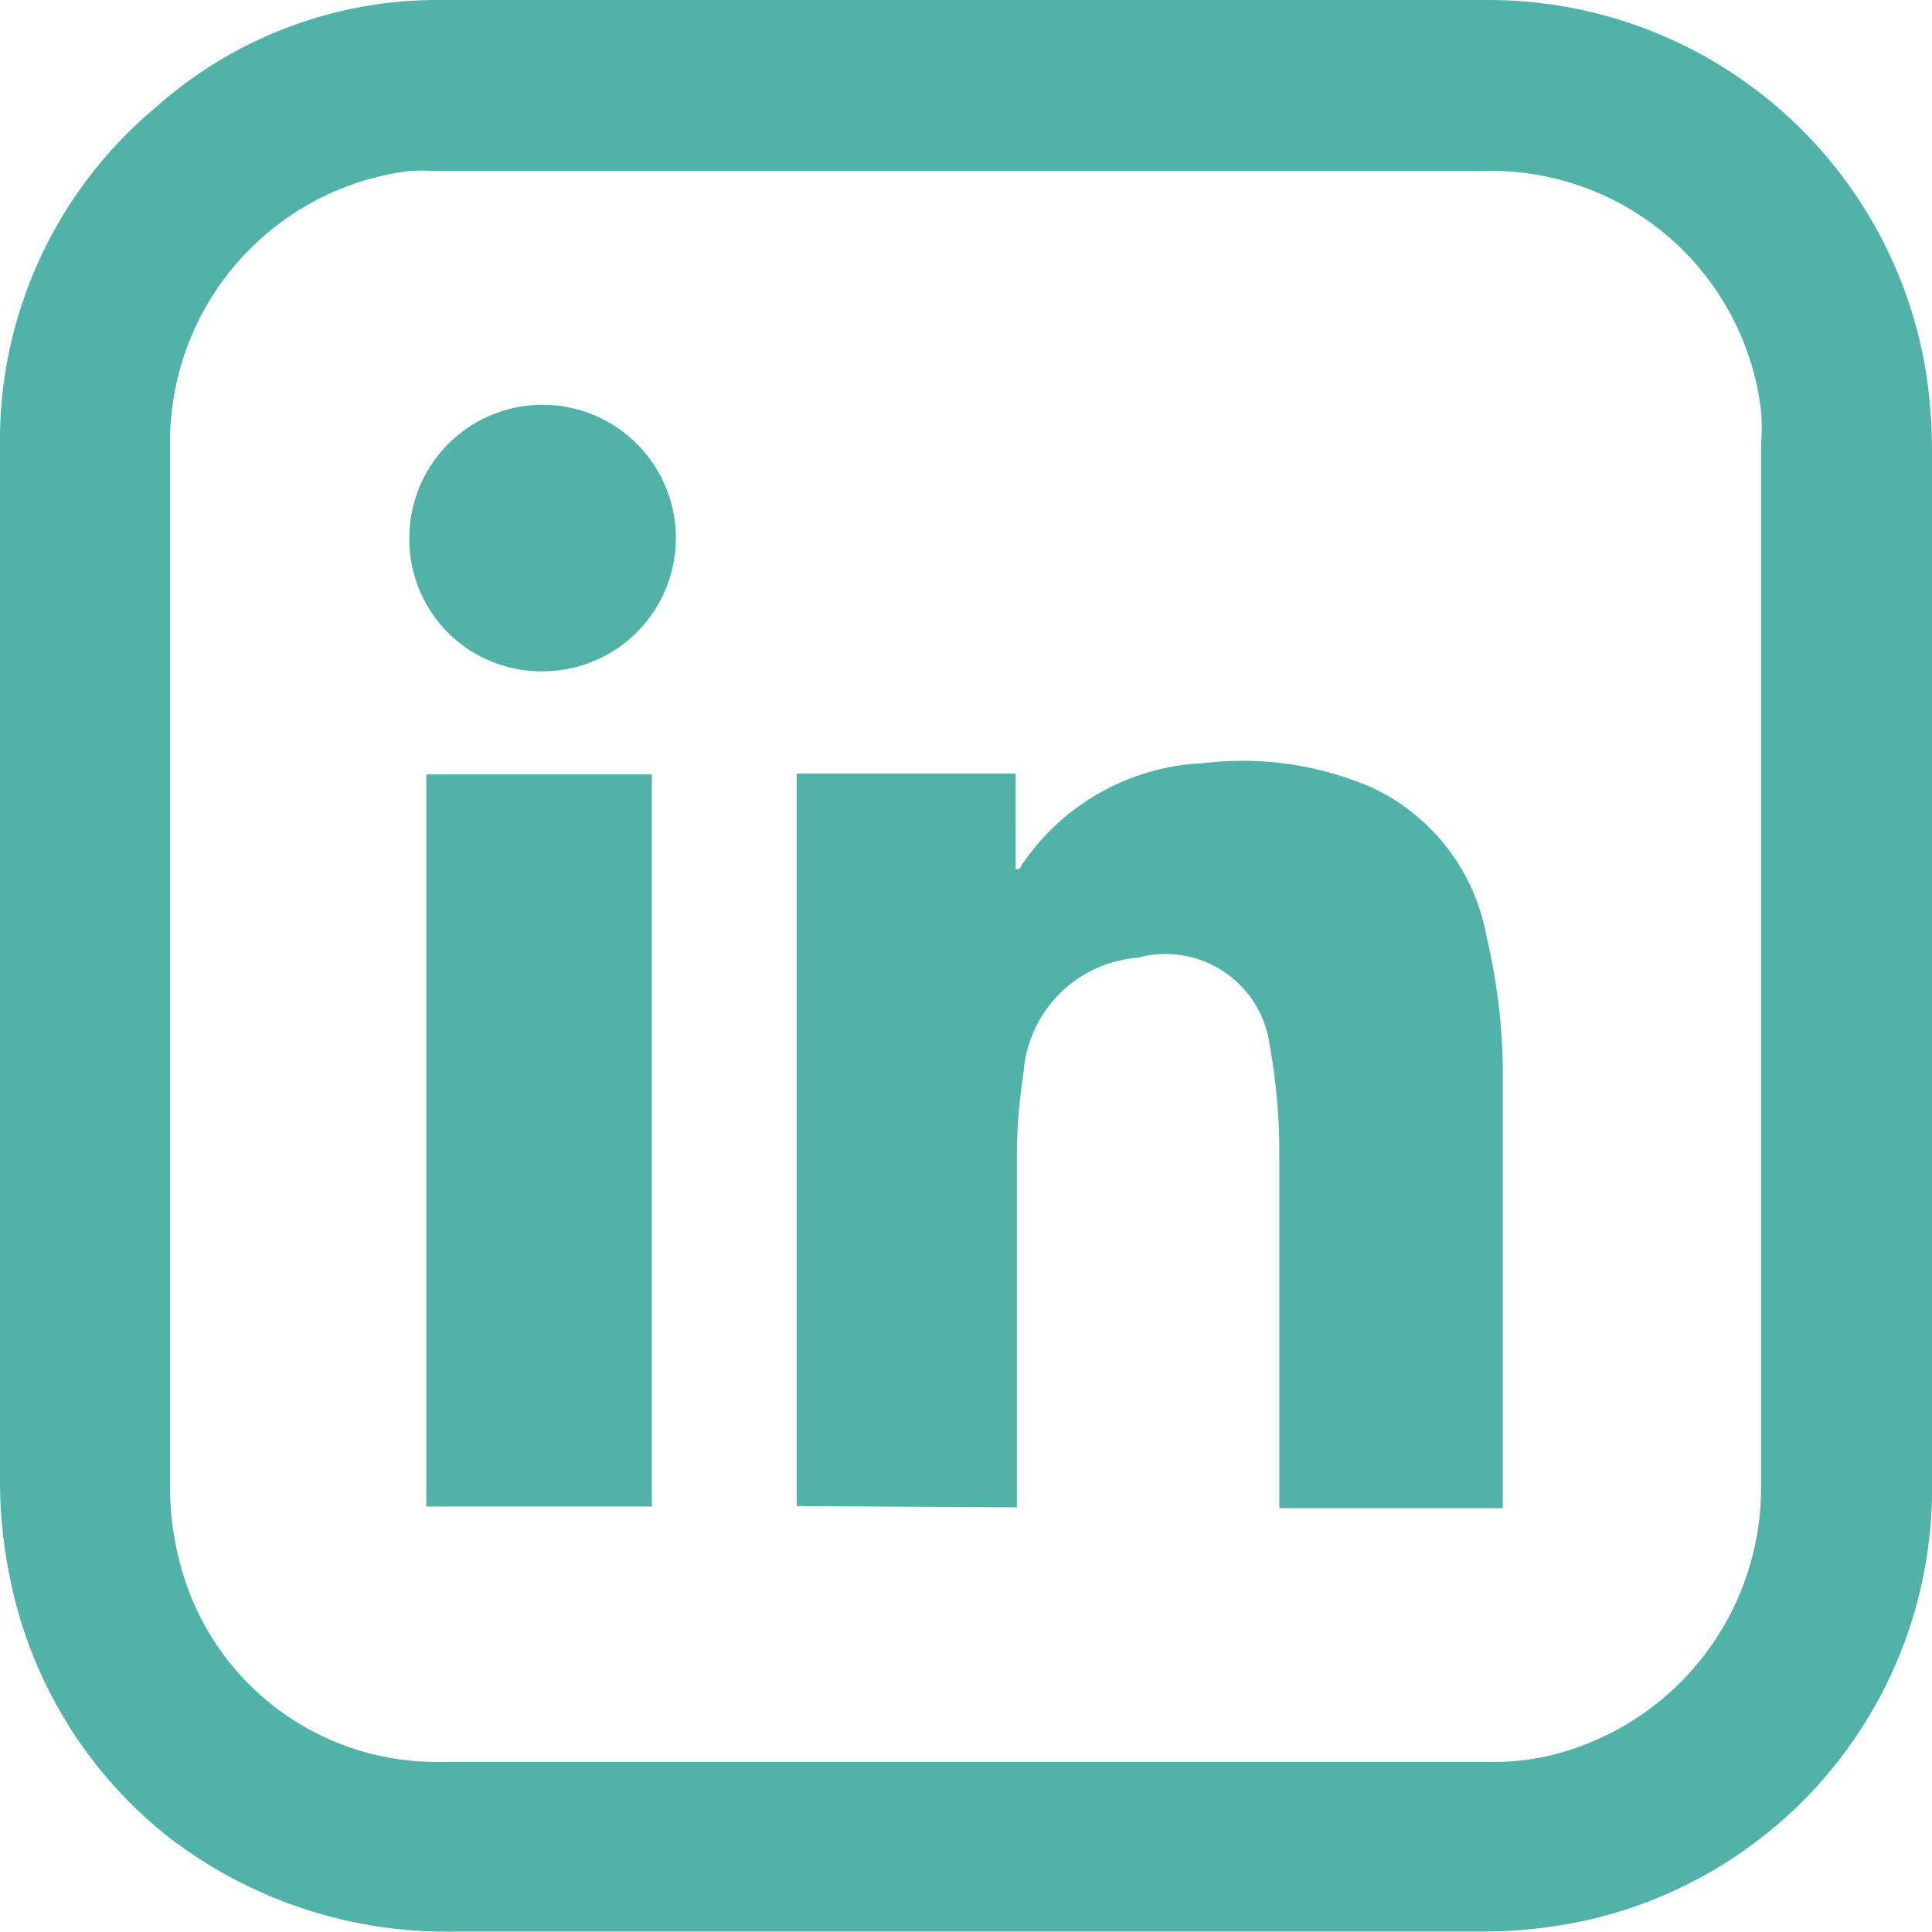
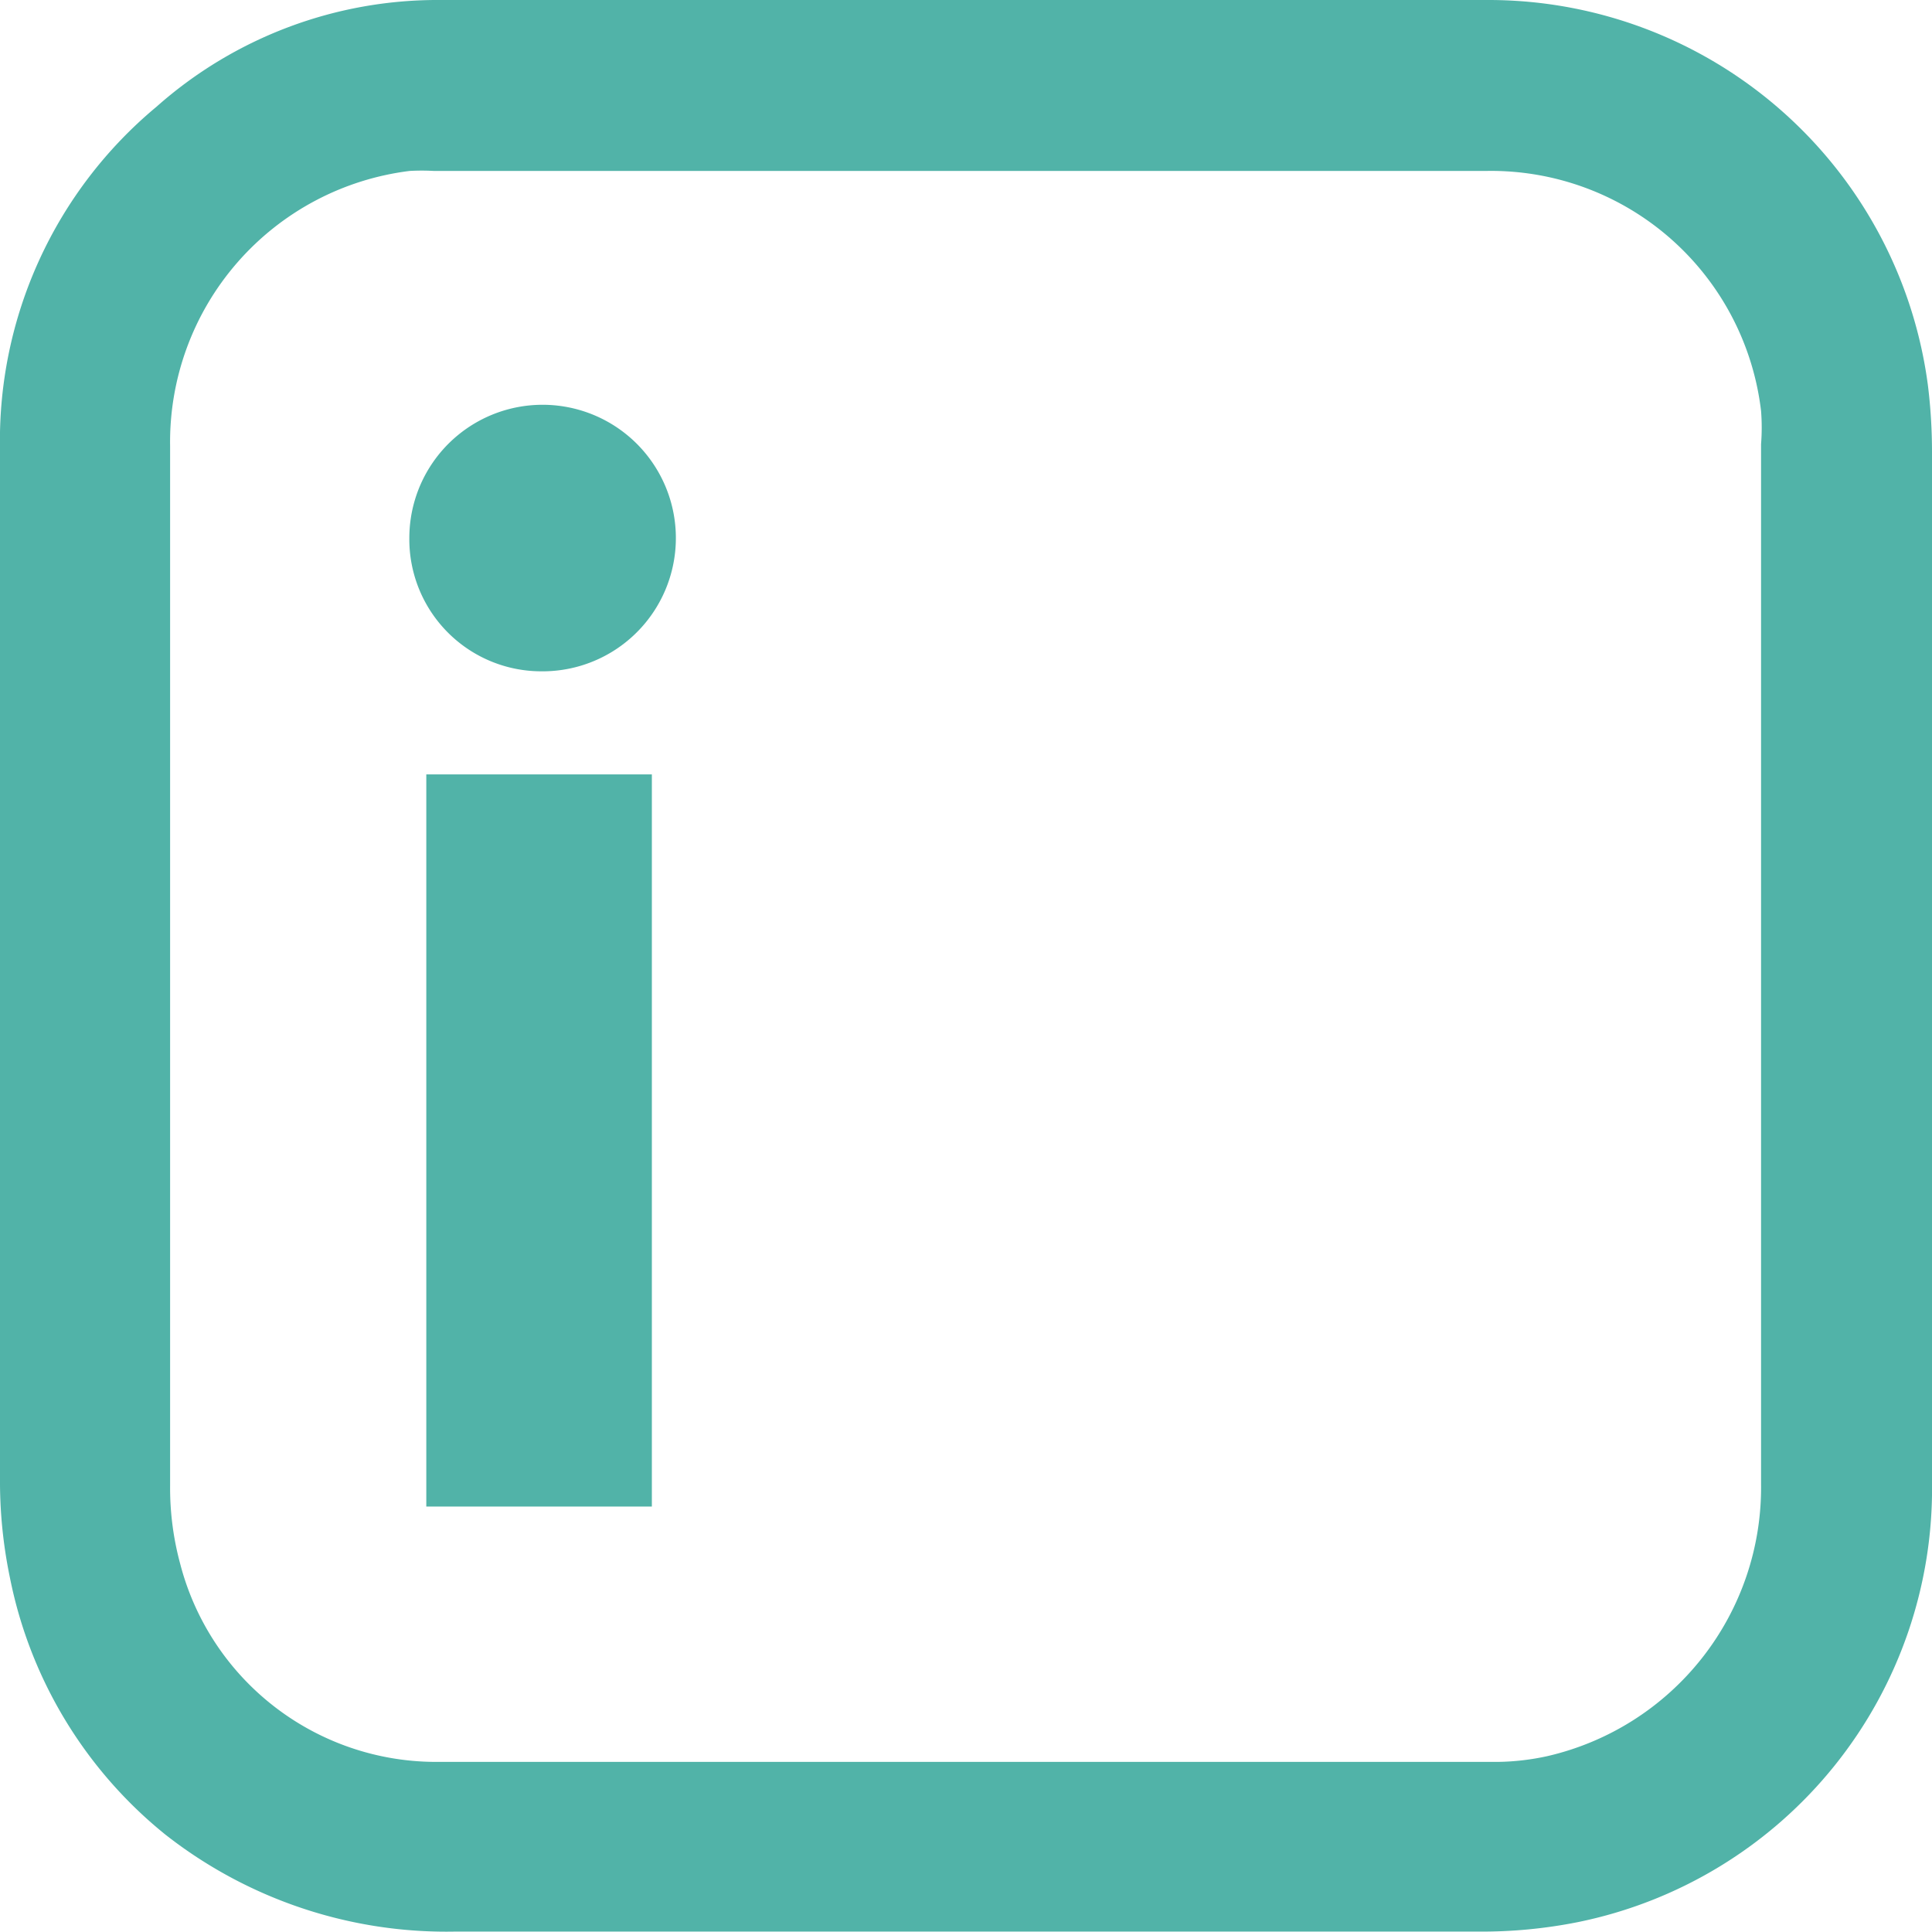
<svg xmlns="http://www.w3.org/2000/svg" viewBox="0 0 46.68 46.68">
  <defs>
    <style>.cls-1{fill:#51b3a8;}</style>
  </defs>
  <g id="Capa_2" data-name="Capa 2">
    <g id="Capa_1-2" data-name="Capa 1">
-       <path class="cls-1" d="M19.25,36.39V18.69h5.29V21c.07,0,.11,0,.12-.06a5.58,5.58,0,0,1,4.41-2.5,7.88,7.88,0,0,1,4.06.58,4.94,4.94,0,0,1,2.79,3.62,14.7,14.7,0,0,1,.39,3.1c0,3.49,0,7,0,10.48,0,.06,0,.12,0,.22h-5.4V36c0-2.7,0-5.39,0-8.09a14.56,14.56,0,0,0-.23-2.64,2.54,2.54,0,0,0-3.19-2.13,3,3,0,0,0-2.76,2.79,12.87,12.87,0,0,0-.16,1.87q0,4.08,0,8.16v.46Z" />
      <path class="cls-1" d="M15.75,36.4H10.3V18.71h5.45Z" />
      <path class="cls-1" d="M9.89,13a3.22,3.22,0,1,1,3.2,3.22A3.19,3.19,0,0,1,9.89,13Z" />
      <path class="cls-1" d="M46.58,9.3A10.71,10.71,0,0,0,36,0c-7.54,0-15.6,0-25.36,0A10.23,10.23,0,0,0,3.78,2.58,10.49,10.49,0,0,0,0,10.84c0,2.92,0,5.88,0,8.75v6.88c0,3,0,6.15,0,9.23a11.45,11.45,0,0,0,.24,2.42A10.64,10.64,0,0,0,4,44.33a11,11,0,0,0,7,2.34H21.29l14.41,0a11.87,11.87,0,0,0,2.43-.23,10.69,10.69,0,0,0,8.55-10.65c0-8.58,0-17.25,0-24.89A13.12,13.12,0,0,0,46.58,9.3ZM37.39,42.43a5.91,5.91,0,0,1-1.2.14h-4.5c-6.94,0-14.12,0-21.18,0a6.39,6.39,0,0,1-6.16-4.8,7,7,0,0,1-.24-1.87c0-8,0-16.17,0-25.12A6.6,6.6,0,0,1,9.9,4.13a5.22,5.22,0,0,1,.58,0H35.92a6.57,6.57,0,0,1,6.63,5.8,5.15,5.15,0,0,1,0,.8v7.7c0,5.71,0,11.62,0,17.44A6.66,6.66,0,0,1,37.39,42.43Z" />
    </g>
  </g>
</svg>